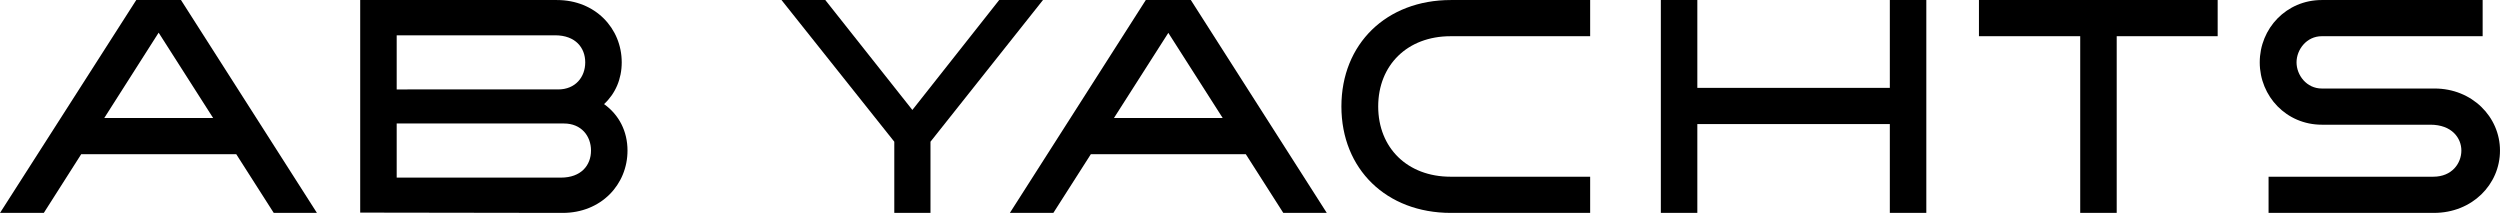
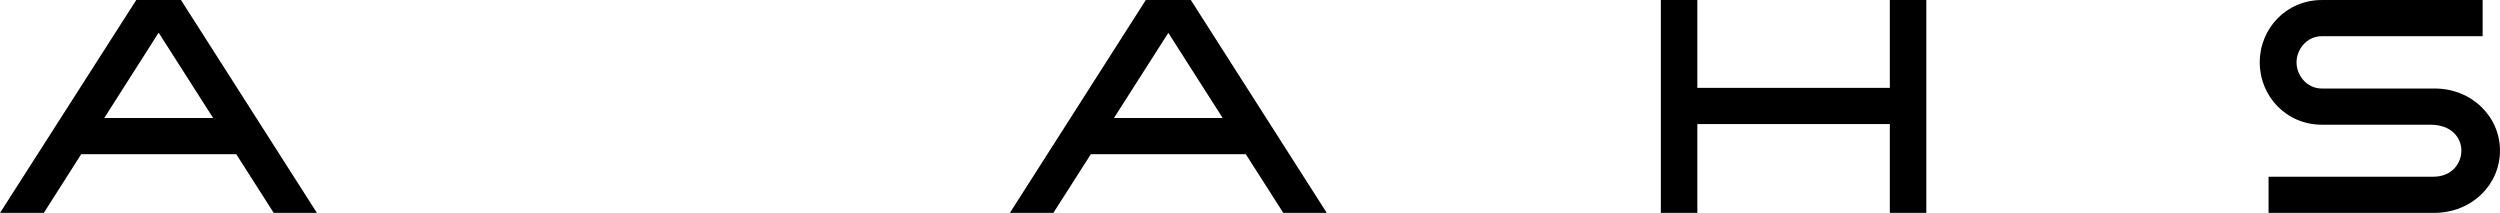
<svg xmlns="http://www.w3.org/2000/svg" xmlns:ns1="http://sodipodi.sourceforge.net/DTD/sodipodi-0.dtd" xmlns:ns2="http://www.inkscape.org/namespaces/inkscape" version="1.1" id="svg1" width="782.761" height="66.667" viewBox="0 0 782.761 66.667" ns1:docname="Logo_AB-Yachts_Black.pdf" ns2:export-filename="Logo_AB-Yachts_Black.svg" ns2:export-xdpi="96" ns2:export-ydpi="96">
  <defs id="defs1">
    <clipPath clipPathUnits="userSpaceOnUse" id="clipPath3">
-       <path d="M 0,1080 H 1920 V 0 H 0 Z" transform="translate(-808.317,-540.553)" id="path3" />
-     </clipPath>
+       </clipPath>
    <clipPath clipPathUnits="userSpaceOnUse" id="clipPath5">
      <path d="M 0,1080 H 1920 V 0 H 0 Z" transform="translate(-1131.179,-565)" id="path5" />
    </clipPath>
    <clipPath clipPathUnits="userSpaceOnUse" id="clipPath7">
      <path d="M 0,1080 H 1920 V 0 H 0 Z" transform="translate(-1110.25,-565)" id="path7" />
    </clipPath>
    <clipPath clipPathUnits="userSpaceOnUse" id="clipPath9">
      <path d="M 0,1080 H 1920 V 0 H 0 Z" transform="translate(-1238.179,-544.214)" id="path9" />
    </clipPath>
    <clipPath clipPathUnits="userSpaceOnUse" id="clipPath11">
-       <path d="M 0,1080 H 1920 V 0 H 0 Z" transform="translate(-981.465,-540)" id="path11" />
-     </clipPath>
+       </clipPath>
    <clipPath clipPathUnits="userSpaceOnUse" id="clipPath13">
      <path d="M 0,1080 H 1920 V 0 H 0 Z" transform="translate(-935.536,-565)" id="path13" />
    </clipPath>
    <clipPath clipPathUnits="userSpaceOnUse" id="clipPath15">
-       <path d="M 0,1080 H 1920 V 0 H 0 Z" transform="translate(-901.107,-565)" id="path15" />
-     </clipPath>
+       </clipPath>
  </defs>
  <ns1:namedview id="namedview1" pagecolor="#ffffff" bordercolor="#000000" borderopacity="0.25" ns2:showpageshadow="2" ns2:pageopacity="0.0" ns2:pagecheckerboard="0" ns2:deskcolor="#d1d1d1">
    <ns2:page x="0" y="0" width="782.761" height="66.667" id="page2" margin="0" bleed="0" />
  </ns1:namedview>
  <g id="layer-MC0" ns2:groupmode="layer" ns2:label="Layer 1" transform="translate(-888.62,-686.666)">
    <path id="path1" d="m 0,0 -32,-50 h 10.286 l 8.783,13.786 H 23.482 L 32.286,-50 H 42.428 L 10.499,0 Z m 5.255,-7.672 12.799,-20.043 h -25.57 z" style="fill:#000000;fill-opacity:1;fill-rule:nonzero;stroke:none" transform="matrix(1.333,0,0,-1.333,931.287,686.666)" />
    <path id="path2" d="m 0,0 c 2.658,2.471 4.148,5.889 4.148,9.804 0,8 -6.215,14.643 -15.215,14.643 h -46.214 v -49.929 l 47.571,-0.071 c 9,0 15.215,6.643 15.215,14.643 C 5.505,-6.372 3.504,-2.501 0,0 m -11.495,16.161 c 4.785,0 7.071,-2.928 7.071,-6.357 0,-3.428 -2.286,-6.357 -6.357,-6.357 H -48.71 v 12.714 z m 1.357,-33.428 H -48.71 v 12.714 h 39.286 c 4.072,0 6.357,-2.929 6.357,-6.357 0,-3.429 -2.285,-6.357 -7.071,-6.357" style="fill:#000000;fill-opacity:1;fill-rule:nonzero;stroke:none" transform="matrix(1.333,0,0,-1.333,1077.756,719.263)" clip-path="url(#clipPath3)" />
-     <path id="path4" d="M 0,0 V -8.5 H 23.786 V -50 h 8.572 V -8.5 H 56.072 V 0 Z" style="fill:#000000;fill-opacity:1;fill-rule:nonzero;stroke:none" transform="matrix(1.333,0,0,-1.333,1508.238,686.666)" clip-path="url(#clipPath5)" />
    <path id="path6" d="M 0,0 V -20.643 H -45.214 V 0 h -8.572 v -50 h 8.572 v 20.857 H 0 V -50 H 8.572 V 0 Z" style="fill:#000000;fill-opacity:1;fill-rule:nonzero;stroke:none" transform="matrix(1.333,0,0,-1.333,1480.333,686.666)" clip-path="url(#clipPath7)" />
    <path id="path8" d="m 0,0 h -26.5 c -3.572,0 -5.929,3.143 -5.929,6.143 0,3 2.357,6.143 5.929,6.143 h 37.786 v 8.5 H -26.5 c -8.286,0 -14.572,-6.643 -14.572,-14.643 0,-8 6.286,-14.643 14.572,-14.643 H -1 c 5.071,0 7.286,-3.143 7.286,-6.071 0,-3 -2.215,-6.143 -6.572,-6.143 H -39 v -8.5 h 38.857 c 8.929,0 15.5,6.643 15.5,14.643 C 15.357,-6.643 8.786,0 0,0" style="fill:#000000;fill-opacity:1;fill-rule:nonzero;stroke:none" transform="matrix(1.333,0,0,-1.333,1650.905,714.381)" clip-path="url(#clipPath9)" />
    <path id="path10" d="m 0,0 c 0,-14.714 10.571,-25 25.714,-25 h 32.715 v 8.5 H 25.643 c -10.143,0 -17,6.786 -17,16.5 0,9.714 6.857,16.5 17,16.5 H 58.429 V 25 H 25.714 C 10.571,25 0,14.714 0,0" style="fill:#000000;fill-opacity:1;fill-rule:nonzero;stroke:none" transform="matrix(1.333,0,0,-1.333,1308.619,720)" clip-path="url(#clipPath11)" />
    <path id="path12" d="m 0,0 -31.928,-50 h 10.214 l 8.804,13.786 H 23.483 L 32.286,-50 H 42.5 L 10.571,0 Z M 5.286,-7.718 18.055,-27.715 H -7.483 Z" style="fill:#000000;fill-opacity:1;fill-rule:nonzero;stroke:none" transform="matrix(1.333,0,0,-1.333,1247.381,686.666)" clip-path="url(#clipPath13)" />
    <path id="path14" d="M 0,0 -20.398,-25.827 -40.856,0 h -10.287 l 26.5,-33.286 V -50 h 8.501 v 16.714 L 10.286,0 Z" style="fill:#000000;fill-opacity:1;fill-rule:nonzero;stroke:none" transform="matrix(1.333,0,0,-1.333,1201.476,686.666)" clip-path="url(#clipPath15)" />
  </g>
</svg>